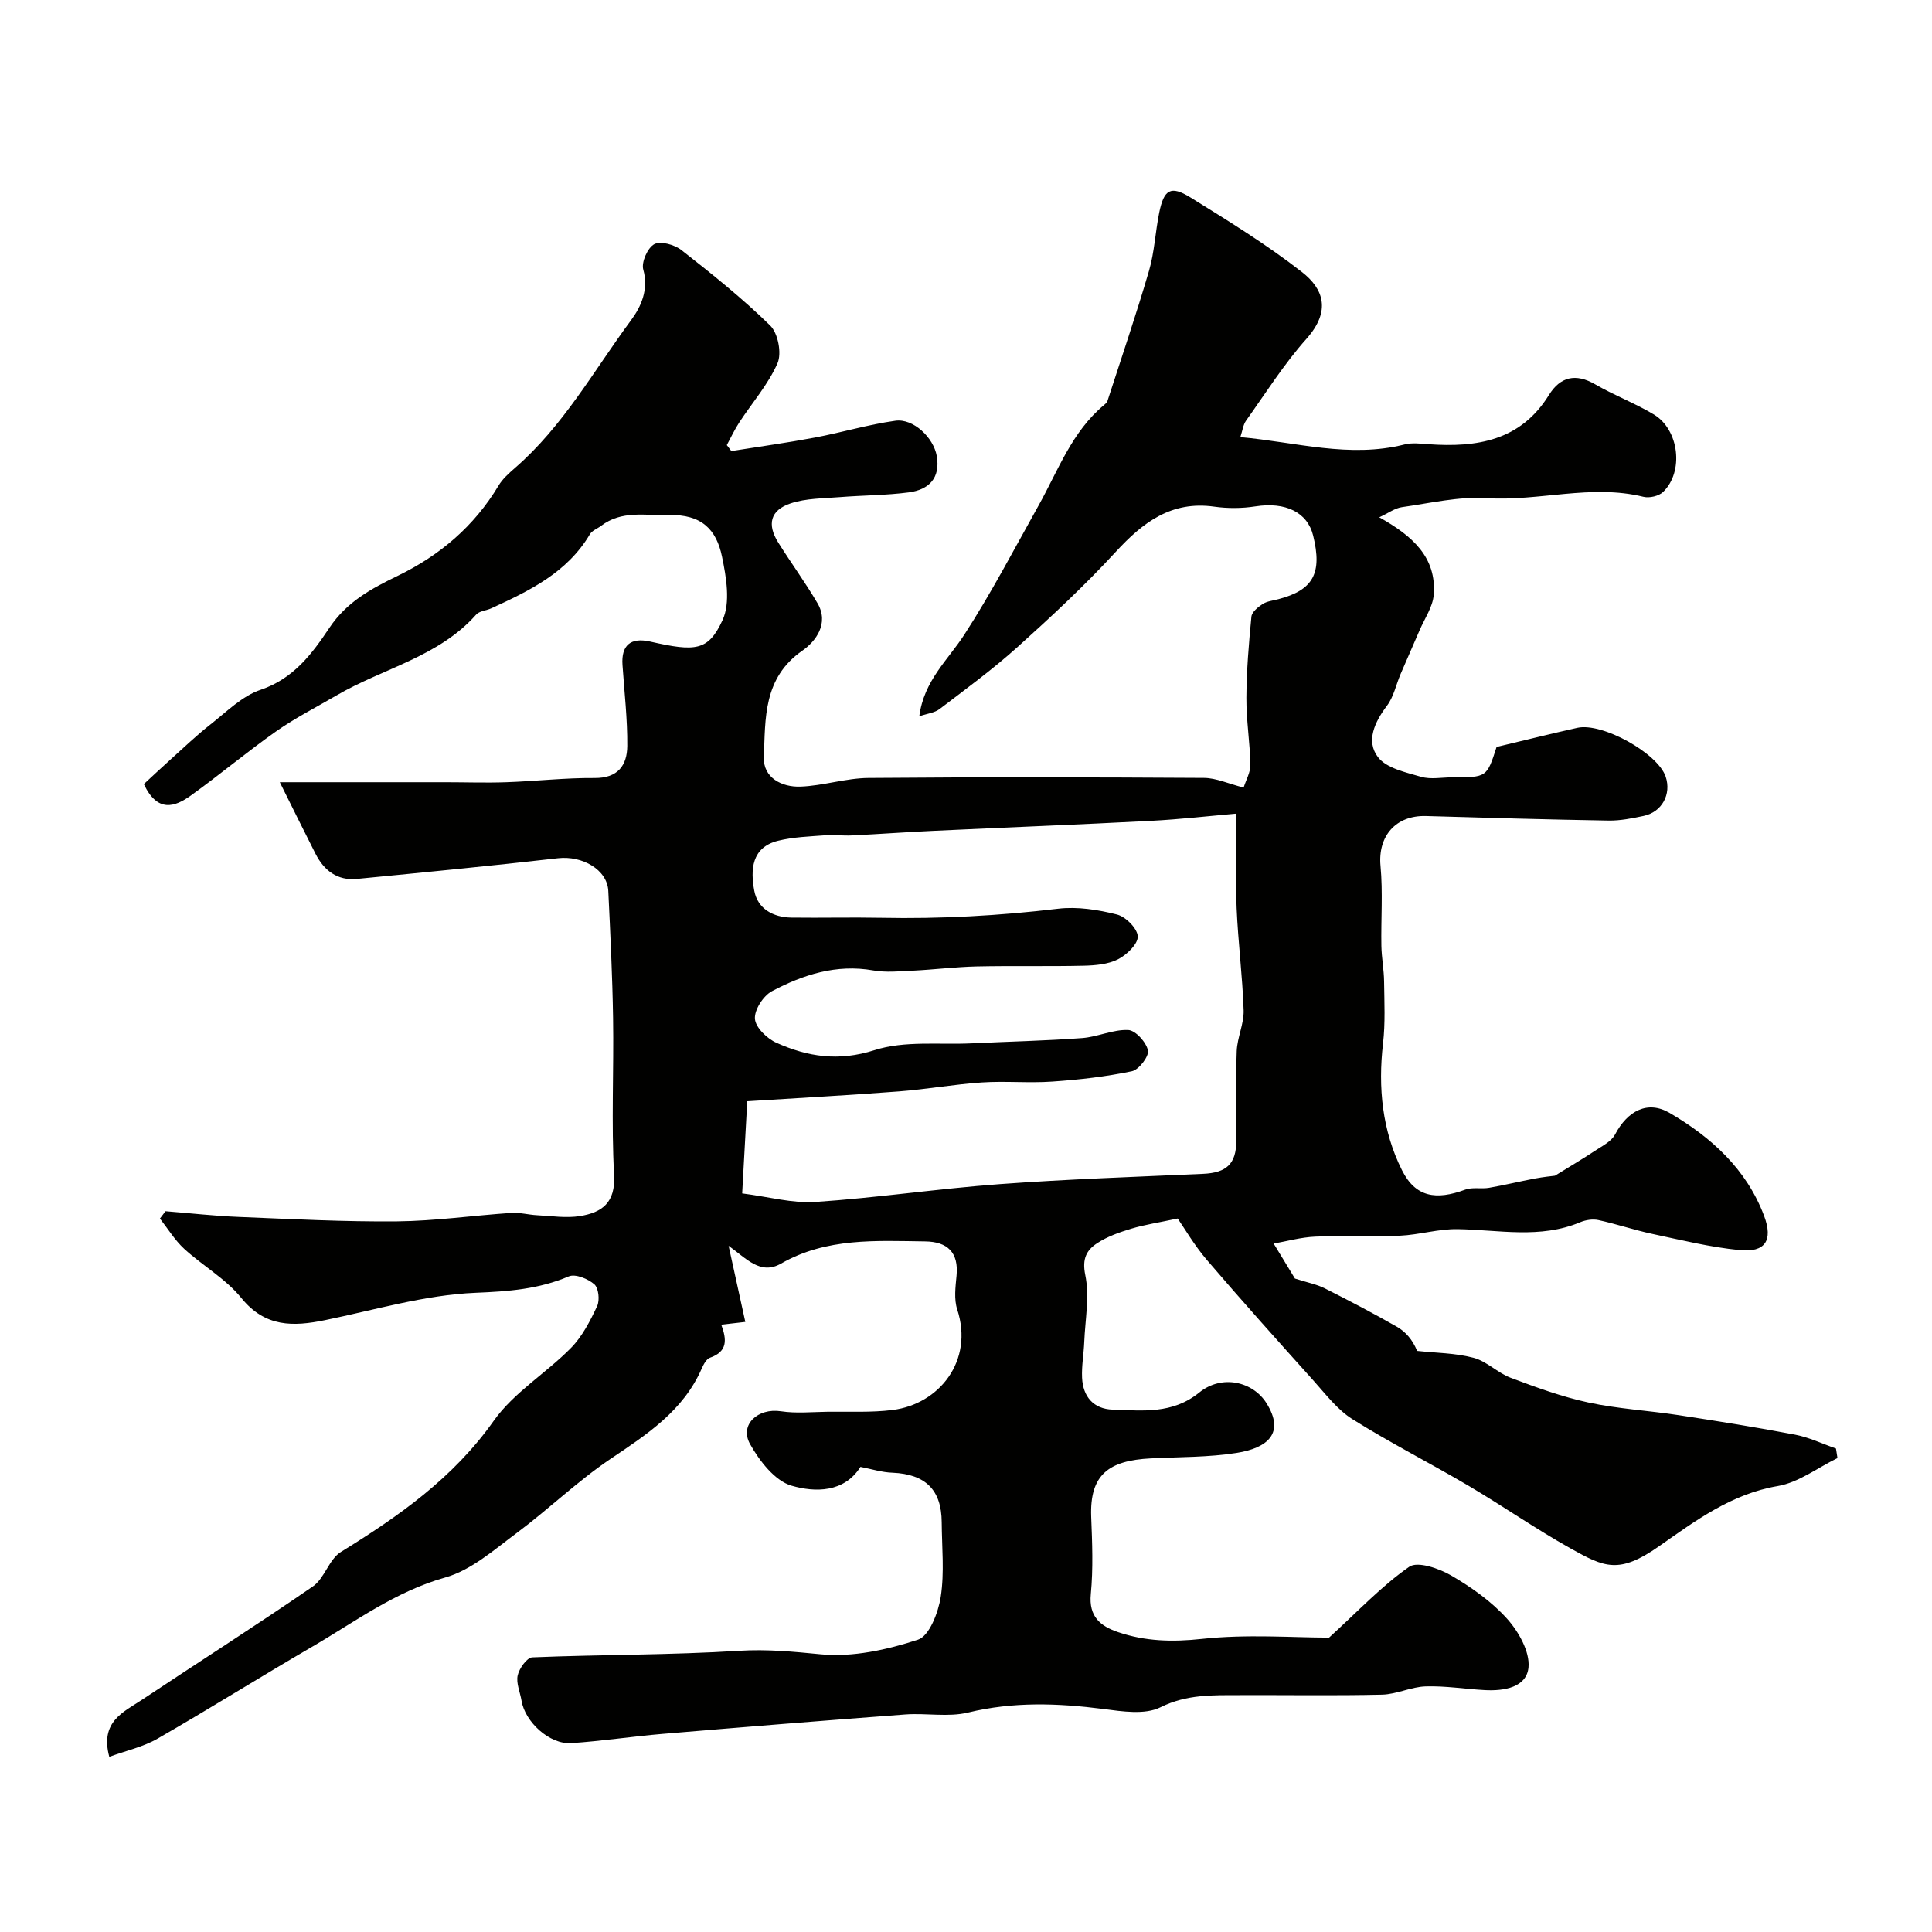
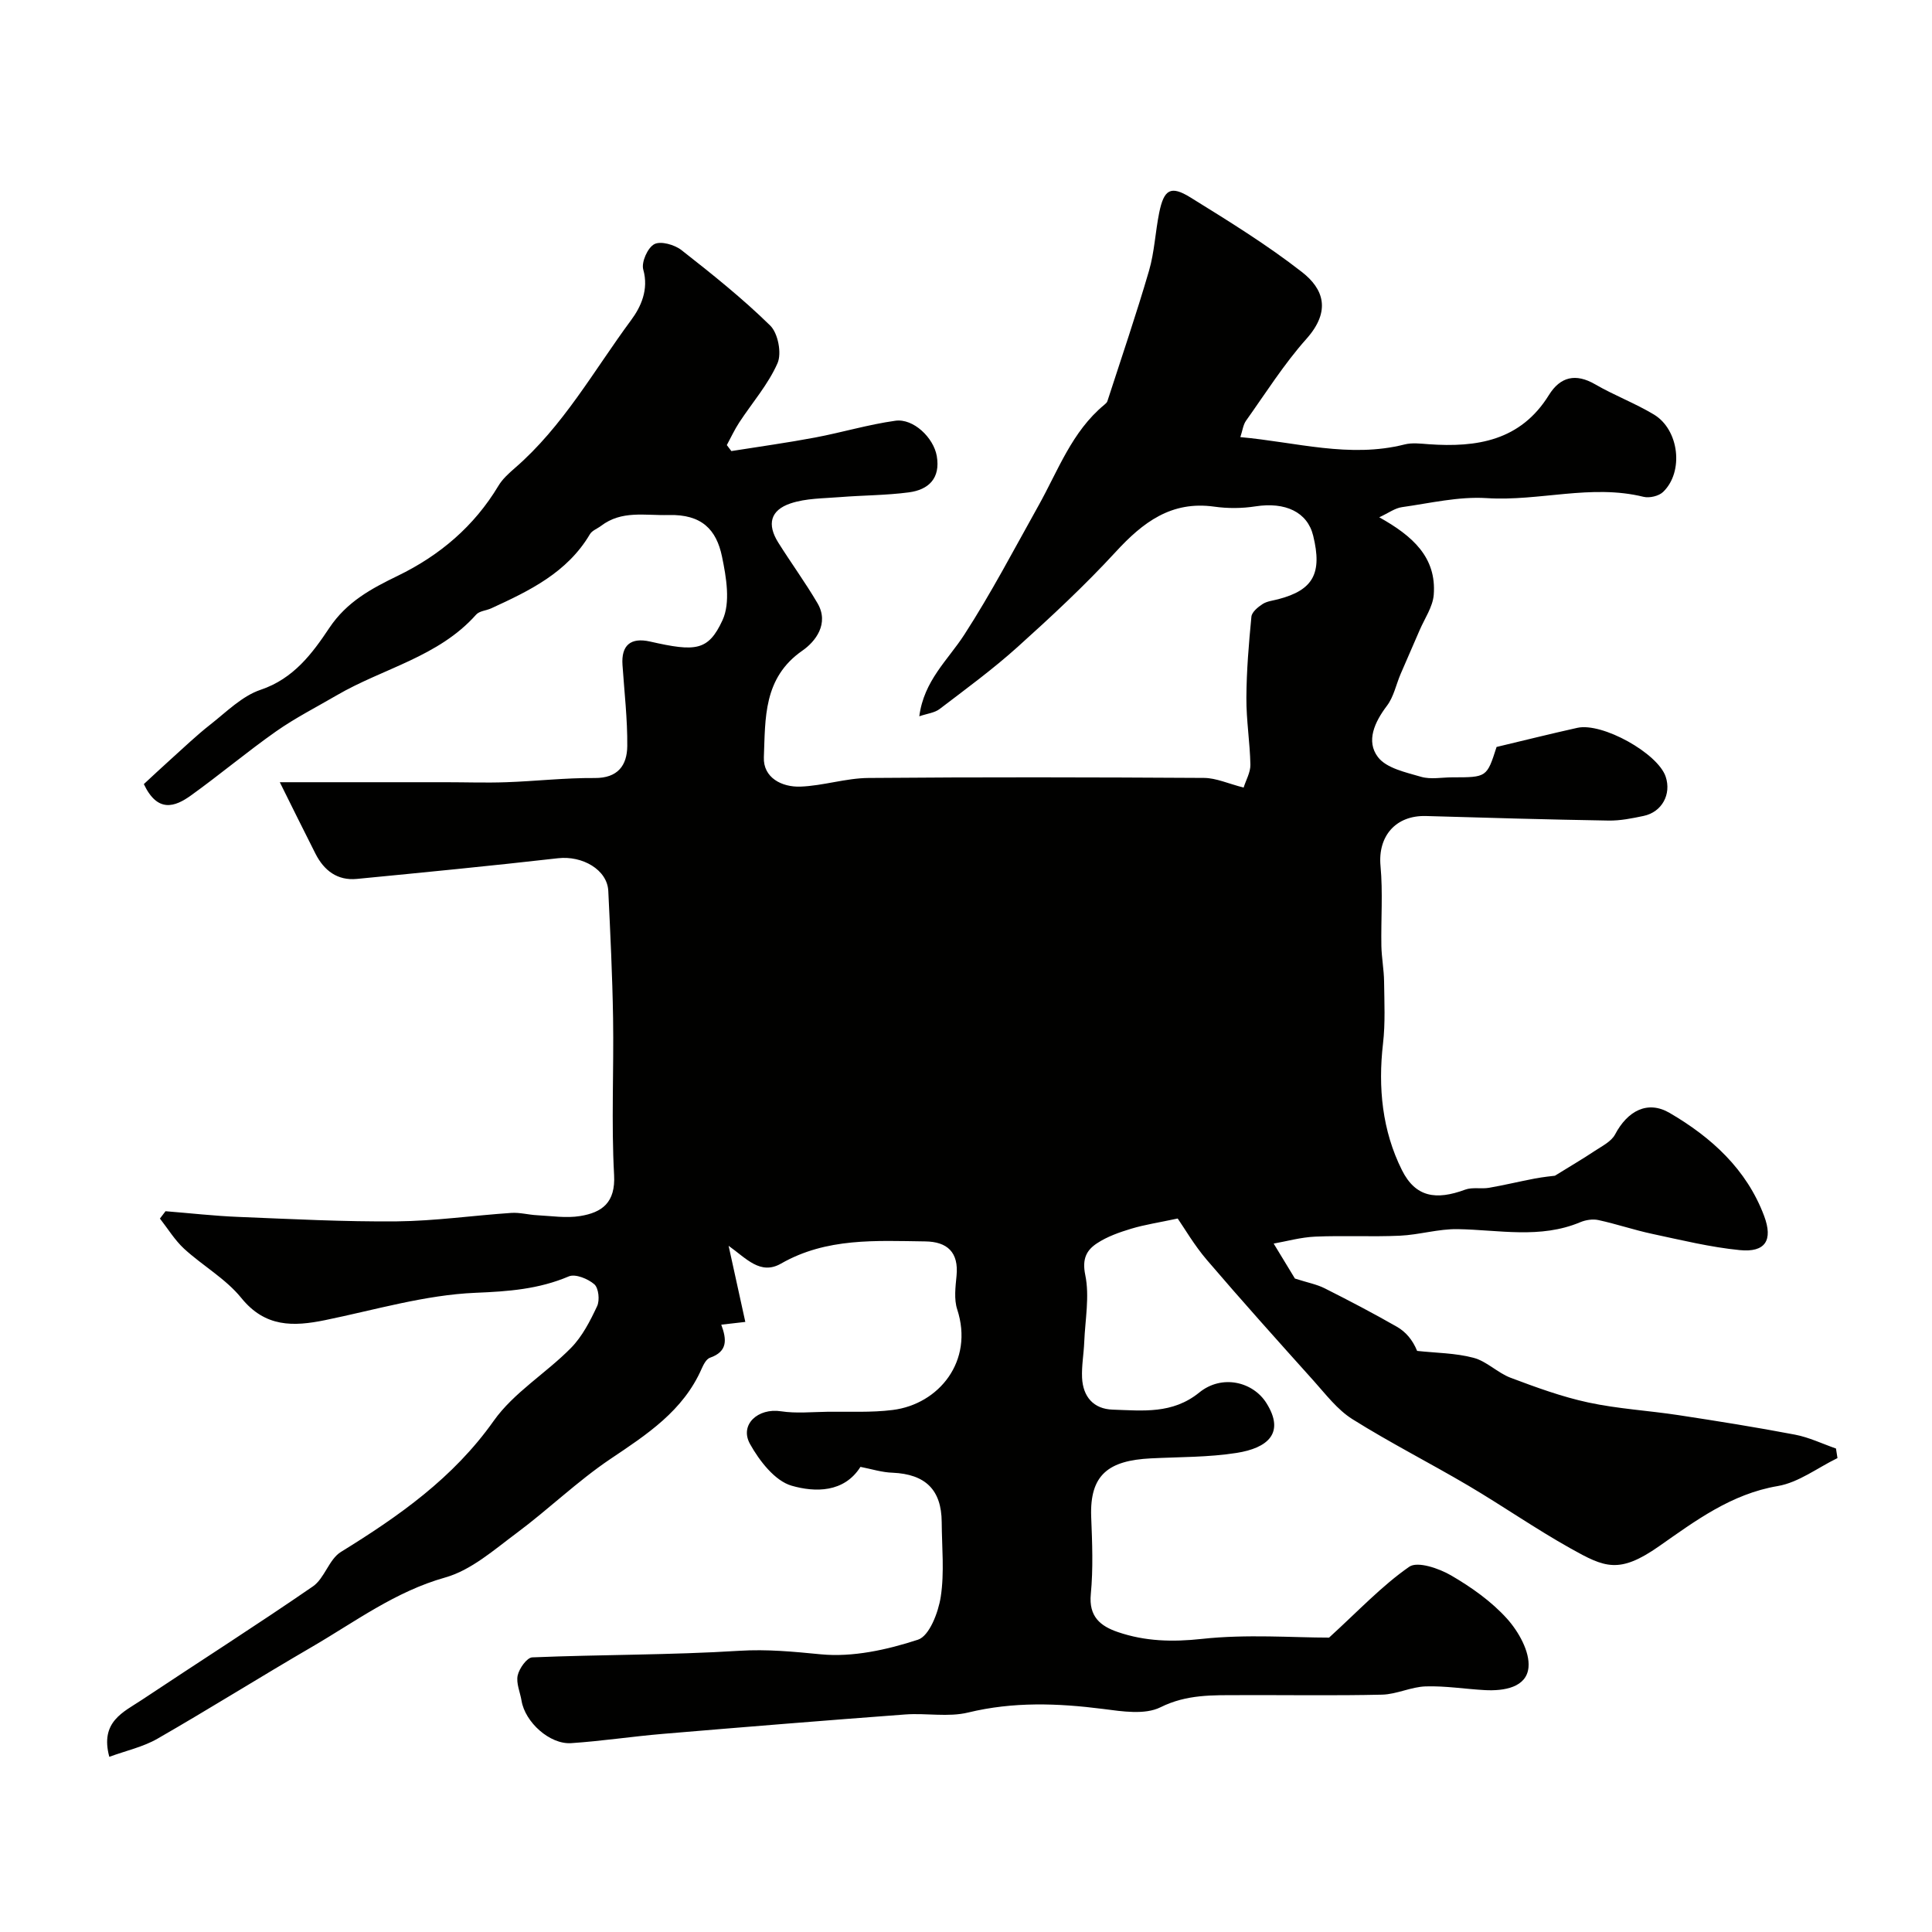
<svg xmlns="http://www.w3.org/2000/svg" enable-background="new 0 0 400 400" viewBox="0 0 400 400">
-   <path d="m178.15 303.7c-3.4 5.38-9.42 5.29-14.25 3.9-3.47-1-6.67-5.14-8.62-8.64-2.23-4.01 1.66-7.5 6.41-6.77 3.15.48 6.44.14 9.66.1 4.5-.06 9.04.19 13.48-.37 9.55-1.2 16.85-10.12 13.35-20.82-.69-2.12-.36-4.65-.14-6.96.48-4.88-1.92-7.06-6.48-7.12-10.19-.13-20.44-.8-29.85 4.59-4.29 2.46-7.2-1.08-10.86-3.68 1.23 5.59 2.32 10.55 3.46 15.76-2.12.24-3.55.4-4.98.57 1.14 3.07 1.36 5.56-2.35 6.85-.74.26-1.32 1.39-1.7 2.24-3.83 8.76-11.33 13.63-18.91 18.72-6.82 4.59-12.8 10.42-19.42 15.34-4.67 3.47-9.4 7.68-14.77 9.19-10.37 2.92-18.67 9.18-27.63 14.39-10.71 6.23-21.21 12.82-31.95 18.99-2.97 1.71-6.48 2.47-9.97 3.75-1.97-7.28 2.94-9.26 6.71-11.77 11.8-7.86 23.77-15.47 35.44-23.51 2.42-1.67 3.33-5.61 5.79-7.13 12-7.41 23.26-15.29 31.64-27.14 4.15-5.87 10.86-9.87 16.01-15.11 2.34-2.38 3.97-5.58 5.41-8.65.57-1.22.31-3.74-.58-4.52-1.31-1.14-3.93-2.21-5.28-1.64-6.26 2.66-12.51 3.12-19.33 3.4-10.44.44-20.78 3.54-31.13 5.66-6.59 1.35-12.41 1.51-17.35-4.59-3.22-3.98-8-6.67-11.84-10.19-1.94-1.79-3.36-4.15-5.01-6.25.39-.51.77-1.01 1.16-1.52 5.05.4 10.09.98 15.14 1.18 10.92.44 21.86 1.02 32.78.92 7.89-.08 15.77-1.22 23.66-1.75 1.77-.12 3.56.39 5.35.48 2.97.15 6.02.64 8.91.17 4.54-.74 7.35-2.77 7.03-8.52-.59-10.8-.04-21.66-.21-32.49-.14-8.77-.57-17.54-.99-26.3-.21-4.4-5.37-7.35-10.42-6.77-13.86 1.58-27.75 2.93-41.63 4.28-4.05.39-6.81-1.74-8.58-5.23-2.46-4.85-4.86-9.72-7.38-14.79h34.31c4.19 0 8.39.15 12.57 0 6.1-.21 12.2-.92 18.3-.87 4.83.04 6.72-2.64 6.76-6.62.05-5.59-.61-11.19-.99-16.79-.28-4.06 1.67-5.76 5.73-4.84 9.4 2.13 12.03 1.96 14.98-4.43 1.68-3.64.78-8.89-.11-13.18-1.15-5.53-4.15-8.78-11.08-8.59-4.93.13-9.67-1.02-13.98 2.26-.77.58-1.85.96-2.29 1.72-4.7 7.95-12.52 11.71-20.43 15.34-1.03.47-2.45.54-3.12 1.3-7.8 8.78-19.29 11.11-28.89 16.72-4.2 2.45-8.57 4.67-12.54 7.46-6.01 4.23-11.66 8.98-17.63 13.27-3.33 2.39-6.9 3.63-9.74-2.36 1.6-1.48 3.51-3.28 5.46-5.03 2.75-2.47 5.42-5.04 8.32-7.31 3.33-2.61 6.56-5.9 10.41-7.19 6.82-2.3 10.68-7.51 14.21-12.8 3.62-5.43 8.7-8.14 14.18-10.8 8.69-4.22 15.81-10.25 20.84-18.64.83-1.39 2.13-2.56 3.37-3.64 10.03-8.67 16.39-20.24 24.13-30.7 1.97-2.66 3.66-6.27 2.48-10.42-.43-1.51.91-4.54 2.29-5.26 1.33-.7 4.19.11 5.62 1.23 6.33 4.96 12.64 10 18.37 15.62 1.62 1.58 2.42 5.73 1.52 7.79-1.93 4.4-5.25 8.19-7.93 12.28-.97 1.48-1.72 3.11-2.57 4.68.31.41.63.83.94 1.24 5.77-.92 11.57-1.72 17.31-2.8 5.57-1.05 11.05-2.7 16.65-3.48 3.73-.52 7.91 3.51 8.57 7.31.79 4.59-1.67 6.98-5.79 7.52-4.71.62-9.5.6-14.24.98-3.43.28-7.03.23-10.23 1.3-4.22 1.41-4.92 4.35-2.56 8.11 2.65 4.22 5.6 8.26 8.12 12.55 2.48 4.22-.41 7.95-3.13 9.83-8.14 5.65-7.65 14.06-7.97 22.07-.17 4.23 3.71 6.22 7.57 6.08 4.71-.17 9.38-1.75 14.07-1.79 23.16-.2 46.33-.15 69.5-.01 2.51.02 5.02 1.19 8.19 2 .48-1.55 1.43-3.15 1.4-4.74-.09-4.62-.86-9.23-.83-13.85.03-5.6.5-11.21 1.04-16.79.09-.96 1.36-2 2.32-2.62.91-.59 2.14-.71 3.24-1 7.24-1.89 9.14-5.35 7.23-13.15-1.19-4.89-5.76-7.04-11.97-6.07-2.77.43-5.7.45-8.48.06-8.92-1.26-14.81 3.24-20.46 9.39-6.37 6.92-13.29 13.36-20.29 19.66-5.11 4.6-10.68 8.68-16.15 12.85-1.02.78-2.53.93-4.2 1.5.96-7.4 5.93-11.65 9.32-16.9 5.57-8.61 10.34-17.74 15.35-26.7 4.07-7.27 6.91-15.33 13.62-20.88.25-.21.55-.46.65-.75 2.91-8.99 5.97-17.94 8.62-27.01 1.13-3.88 1.3-8.03 2.11-12.02.98-4.83 2.38-5.69 6.44-3.18 7.89 4.89 15.85 9.79 23.15 15.49 4.36 3.41 6.1 7.96.89 13.81-4.65 5.22-8.43 11.22-12.5 16.94-.61.86-.73 2.06-1.18 3.4 11.56 1.04 22.6 4.4 34 1.52 1.57-.4 3.33-.17 4.98-.05 9.99.71 19.04-.71 24.91-10.19 2.35-3.78 5.53-4.56 9.59-2.2 3.93 2.28 8.25 3.9 12.14 6.24 5.24 3.15 6.24 11.86 1.91 16.03-.89.86-2.83 1.31-4.06 1.01-10.85-2.68-21.62.97-32.47.27-5.79-.37-11.71 1.05-17.54 1.87-1.45.2-2.78 1.21-4.7 2.1 6.86 3.83 11.89 8.26 11.28 16.05-.2 2.5-1.88 4.9-2.92 7.32-1.3 3.04-2.65 6.06-3.95 9.1-.93 2.19-1.42 4.7-2.81 6.54-2.56 3.38-4.39 7.33-1.87 10.64 1.76 2.31 5.76 3.15 8.93 4.08 2 .58 4.3.11 6.47.11 7.14 0 7.14 0 9.16-6.29 5.87-1.4 11.28-2.75 16.72-3.96 5.17-1.15 16.66 5.26 18.29 10.11 1.22 3.64-.77 7.33-4.57 8.13-2.38.5-4.84 1-7.25.96-12.59-.21-25.18-.57-37.77-.94-6.31-.19-10.02 4.18-9.45 10.32.51 5.49.08 11.05.18 16.58.05 2.46.53 4.91.56 7.37.05 4.27.27 8.59-.22 12.82-1.06 9.14-.16 18.06 3.91 26.21 2.81 5.63 7.05 6.29 13.11 4.05 1.49-.55 3.31-.1 4.93-.38 3.18-.55 6.33-1.32 9.5-1.92 1.77-.33 3.56-.51 4.14-.58 3.31-2.05 5.81-3.51 8.21-5.11 1.52-1.01 3.45-1.95 4.24-3.43 2.58-4.89 6.73-7.13 11.3-4.46 8.62 5.03 15.93 11.64 19.56 21.32 1.9 5.07.23 7.61-5.05 7.08-6.09-.6-12.11-2.08-18.12-3.36-3.75-.8-7.4-2.05-11.15-2.86-1.16-.25-2.61-.03-3.73.44-8.32 3.5-16.87 1.58-25.38 1.44-3.99-.07-7.99 1.18-12 1.36-5.82.26-11.67-.06-17.49.19-2.99.13-5.96.97-8.62 1.44 1.92 3.16 3.48 5.73 4.4 7.24 2.65.85 4.54 1.2 6.18 2.03 5.04 2.54 10.04 5.15 14.93 7.95 1.8 1.03 3.24 2.67 4.19 5 3.91.43 7.93.43 11.69 1.43 2.72.72 4.97 3.11 7.66 4.13 5.27 1.98 10.61 3.94 16.09 5.12 6.13 1.32 12.46 1.67 18.68 2.62 8.06 1.23 16.11 2.51 24.12 4.04 2.9.55 5.66 1.89 8.48 2.87.1.66.21 1.32.31 1.98-4.11 2-8.04 5.05-12.36 5.79-9.63 1.63-17.06 7.2-24.56 12.45-8.3 5.81-11.27 4.42-18.33.47-7.22-4.04-14.04-8.79-21.17-13-7.95-4.69-16.2-8.87-24.01-13.77-3.12-1.96-5.52-5.15-8.04-7.96-7.43-8.27-14.86-16.55-22.09-25-2.61-3.05-4.66-6.59-6.04-8.58-3.92.84-6.83 1.27-9.62 2.11-2.45.74-4.96 1.62-7.07 3.01-2.17 1.42-3.14 3.2-2.45 6.56.92 4.42-.02 9.24-.21 13.89-.1 2.47-.56 4.94-.45 7.39.18 3.91 2.35 6.48 6.34 6.61 6.19.2 12.36.97 17.92-3.54 4.7-3.82 11.12-2.24 13.9 2.17 3.94 6.25.23 9.32-6.15 10.33-5.84.92-11.85.83-17.78 1.13-8.72.44-12.67 3.36-12.34 12.11.21 5.33.43 10.7-.08 15.99-.45 4.66 1.98 6.63 5.63 7.87 5.64 1.92 11.26 2.07 17.35 1.41 9.32-1.02 18.84-.27 26.35-.27 6.11-5.57 10.93-10.73 16.6-14.67 1.71-1.19 6.15.33 8.66 1.79 4.21 2.45 8.37 5.39 11.59 8.97 2.39 2.66 4.73 6.81 4.44 10.05-.38 4.17-5.04 4.94-9.02 4.73-4.09-.22-8.19-.9-12.26-.77-3.02.09-6 1.63-9.01 1.71-9.83.23-19.66.06-29.5.1-5.57.02-10.95-.2-16.4 2.51-3.24 1.61-7.94.86-11.88.35-9.39-1.2-18.6-1.53-27.95.74-4.12 1-8.67.08-13 .4-16.74 1.25-33.47 2.61-50.2 4.02-6.34.53-12.64 1.5-18.99 1.92-4.44.29-9.54-4.35-10.27-8.78-.29-1.76-1.15-3.63-.8-5.24.32-1.45 1.91-3.69 3.02-3.74 14.28-.59 28.6-.47 42.86-1.36 5.79-.36 11.22.18 16.91.73 6.59.63 13.69-.94 20.09-3.03 2.35-.77 4.21-5.63 4.71-8.87.78-5.05.23-10.3.2-15.47-.04-6.7-3.38-9.93-10.16-10.23-2.18-.06-4.36-.76-6.66-1.21zm77.85-135.25c-5.62.49-11.66 1.18-17.72 1.5-15.02.78-30.05 1.36-45.08 2.07-5.63.26-11.25.68-16.87.95-1.82.09-3.67-.17-5.49-.03-3.26.25-6.59.35-9.74 1.13-5.55 1.37-5.73 6.06-4.94 10.33.7 3.75 3.89 5.53 7.72 5.58 6.19.08 12.38-.08 18.56.04 12.27.25 24.46-.43 36.65-1.88 3.98-.47 8.25.21 12.17 1.2 1.81.46 4.23 2.9 4.3 4.53.06 1.57-2.27 3.81-4.07 4.73-2.08 1.06-4.73 1.28-7.14 1.34-7.35.17-14.71-.01-22.07.15-4.45.1-8.89.66-13.35.88-2.72.13-5.52.41-8.16-.06-7.6-1.34-14.47.88-20.94 4.3-1.79.95-3.67 3.86-3.53 5.73.13 1.79 2.51 4.09 4.44 4.95 6.49 2.91 12.89 3.91 20.32 1.53 6.24-2 13.42-1.08 20.19-1.41 7.6-.37 15.21-.53 22.79-1.09 3.22-.24 6.4-1.81 9.55-1.67 1.51.07 3.75 2.55 4.08 4.24.24 1.23-1.89 4-3.33 4.3-5.42 1.13-10.98 1.76-16.51 2.14-4.84.34-9.73-.15-14.57.18-5.71.38-11.38 1.41-17.1 1.85-10.25.79-20.52 1.34-31.45 2.04-.39 7.09-.71 12.81-1.05 19.08 5.52.7 10.4 2.09 15.17 1.77 12.75-.86 25.42-2.75 38.16-3.69 14.01-1.03 28.05-1.5 42.09-2.13 4.86-.22 6.86-2.04 6.89-6.86.04-6.19-.15-12.38.08-18.56.11-2.83 1.52-5.65 1.43-8.44-.23-7.06-1.15-14.09-1.45-21.15-.24-6.09-.03-12.18-.03-19.57z" fill="#010100" />
+   <path d="m178.15 303.7c-3.4 5.38-9.42 5.29-14.25 3.9-3.47-1-6.67-5.14-8.62-8.64-2.23-4.01 1.66-7.5 6.41-6.77 3.15.48 6.44.14 9.66.1 4.5-.06 9.04.19 13.48-.37 9.55-1.2 16.85-10.12 13.35-20.82-.69-2.12-.36-4.65-.14-6.96.48-4.88-1.92-7.06-6.48-7.12-10.19-.13-20.44-.8-29.85 4.59-4.29 2.46-7.2-1.08-10.86-3.68 1.23 5.59 2.32 10.55 3.46 15.76-2.12.24-3.55.4-4.98.57 1.14 3.07 1.36 5.56-2.35 6.85-.74.26-1.32 1.39-1.7 2.24-3.83 8.76-11.33 13.63-18.91 18.72-6.82 4.59-12.8 10.42-19.42 15.34-4.67 3.47-9.4 7.68-14.77 9.19-10.37 2.92-18.67 9.18-27.63 14.39-10.71 6.23-21.21 12.82-31.95 18.99-2.97 1.71-6.48 2.47-9.97 3.75-1.97-7.28 2.94-9.26 6.71-11.77 11.8-7.86 23.77-15.47 35.44-23.51 2.42-1.67 3.33-5.61 5.79-7.13 12-7.41 23.26-15.29 31.64-27.14 4.15-5.87 10.86-9.87 16.01-15.11 2.34-2.38 3.97-5.58 5.41-8.65.57-1.22.31-3.74-.58-4.52-1.31-1.14-3.93-2.21-5.28-1.64-6.26 2.66-12.51 3.12-19.33 3.4-10.44.44-20.78 3.54-31.13 5.66-6.59 1.35-12.41 1.51-17.35-4.59-3.22-3.98-8-6.67-11.84-10.19-1.94-1.79-3.36-4.15-5.01-6.25.39-.51.77-1.01 1.16-1.52 5.05.4 10.09.98 15.14 1.18 10.92.44 21.86 1.02 32.78.92 7.89-.08 15.77-1.22 23.66-1.75 1.77-.12 3.56.39 5.35.48 2.97.15 6.02.64 8.91.17 4.54-.74 7.35-2.77 7.03-8.52-.59-10.8-.04-21.66-.21-32.49-.14-8.77-.57-17.54-.99-26.3-.21-4.4-5.37-7.35-10.42-6.77-13.86 1.58-27.75 2.93-41.63 4.28-4.05.39-6.81-1.74-8.58-5.23-2.46-4.85-4.86-9.72-7.38-14.79h34.31c4.19 0 8.39.15 12.57 0 6.1-.21 12.2-.92 18.3-.87 4.83.04 6.72-2.64 6.76-6.62.05-5.59-.61-11.19-.99-16.79-.28-4.06 1.67-5.76 5.73-4.84 9.4 2.13 12.03 1.96 14.98-4.43 1.68-3.64.78-8.89-.11-13.18-1.15-5.53-4.15-8.78-11.08-8.59-4.93.13-9.67-1.02-13.98 2.26-.77.58-1.85.96-2.29 1.72-4.7 7.95-12.52 11.71-20.43 15.34-1.03.47-2.45.54-3.12 1.3-7.8 8.78-19.29 11.11-28.89 16.72-4.2 2.45-8.57 4.67-12.54 7.46-6.01 4.23-11.66 8.98-17.63 13.27-3.33 2.39-6.9 3.63-9.74-2.36 1.6-1.48 3.51-3.28 5.46-5.03 2.75-2.47 5.42-5.04 8.32-7.31 3.33-2.61 6.56-5.9 10.41-7.19 6.82-2.3 10.68-7.51 14.21-12.8 3.62-5.43 8.7-8.14 14.18-10.8 8.69-4.22 15.81-10.25 20.84-18.64.83-1.39 2.13-2.56 3.37-3.64 10.03-8.67 16.39-20.24 24.13-30.7 1.97-2.66 3.66-6.27 2.48-10.42-.43-1.51.91-4.54 2.29-5.26 1.33-.7 4.19.11 5.62 1.23 6.33 4.96 12.64 10 18.37 15.62 1.62 1.58 2.42 5.73 1.52 7.79-1.93 4.4-5.25 8.19-7.93 12.28-.97 1.48-1.72 3.11-2.57 4.68.31.41.63.83.94 1.24 5.77-.92 11.57-1.72 17.31-2.8 5.57-1.05 11.05-2.7 16.65-3.48 3.73-.52 7.91 3.51 8.57 7.31.79 4.59-1.67 6.98-5.79 7.52-4.71.62-9.5.6-14.24.98-3.43.28-7.03.23-10.23 1.3-4.22 1.41-4.92 4.35-2.56 8.11 2.65 4.22 5.6 8.26 8.12 12.55 2.48 4.22-.41 7.95-3.13 9.83-8.14 5.65-7.65 14.06-7.97 22.07-.17 4.23 3.71 6.22 7.57 6.08 4.71-.17 9.38-1.75 14.07-1.79 23.16-.2 46.33-.15 69.5-.01 2.51.02 5.02 1.19 8.19 2 .48-1.55 1.43-3.15 1.4-4.74-.09-4.62-.86-9.23-.83-13.85.03-5.6.5-11.21 1.04-16.79.09-.96 1.36-2 2.32-2.62.91-.59 2.14-.71 3.24-1 7.24-1.89 9.14-5.35 7.23-13.15-1.19-4.89-5.76-7.04-11.97-6.07-2.77.43-5.7.45-8.48.06-8.92-1.26-14.81 3.24-20.46 9.39-6.37 6.92-13.29 13.36-20.29 19.66-5.11 4.6-10.68 8.68-16.15 12.85-1.02.78-2.53.93-4.2 1.5.96-7.4 5.93-11.65 9.32-16.9 5.57-8.61 10.34-17.74 15.35-26.7 4.07-7.27 6.91-15.33 13.62-20.88.25-.21.55-.46.65-.75 2.91-8.99 5.97-17.94 8.62-27.01 1.13-3.88 1.3-8.03 2.11-12.02.98-4.83 2.38-5.69 6.44-3.18 7.89 4.89 15.85 9.79 23.15 15.49 4.36 3.41 6.1 7.96.89 13.81-4.65 5.22-8.43 11.22-12.5 16.94-.61.86-.73 2.06-1.18 3.4 11.56 1.04 22.6 4.4 34 1.52 1.57-.4 3.33-.17 4.98-.05 9.99.71 19.04-.71 24.91-10.19 2.35-3.78 5.53-4.56 9.59-2.2 3.93 2.28 8.25 3.9 12.14 6.24 5.24 3.15 6.24 11.86 1.91 16.03-.89.86-2.83 1.31-4.06 1.01-10.85-2.68-21.62.97-32.47.27-5.79-.37-11.71 1.05-17.54 1.87-1.45.2-2.78 1.21-4.7 2.1 6.86 3.83 11.89 8.26 11.28 16.05-.2 2.5-1.88 4.9-2.92 7.32-1.3 3.04-2.65 6.06-3.95 9.1-.93 2.19-1.42 4.7-2.81 6.54-2.56 3.38-4.39 7.33-1.87 10.64 1.76 2.31 5.76 3.15 8.93 4.08 2 .58 4.3.11 6.47.11 7.14 0 7.14 0 9.16-6.29 5.87-1.4 11.28-2.75 16.72-3.96 5.17-1.15 16.66 5.26 18.29 10.11 1.22 3.64-.77 7.33-4.57 8.13-2.38.5-4.84 1-7.25.96-12.59-.21-25.18-.57-37.77-.94-6.31-.19-10.02 4.18-9.45 10.32.51 5.49.08 11.05.18 16.58.05 2.46.53 4.91.56 7.37.05 4.27.27 8.59-.22 12.82-1.06 9.14-.16 18.06 3.91 26.21 2.81 5.63 7.05 6.29 13.11 4.05 1.49-.55 3.31-.1 4.93-.38 3.18-.55 6.33-1.32 9.5-1.92 1.77-.33 3.56-.51 4.14-.58 3.31-2.05 5.81-3.51 8.21-5.11 1.52-1.01 3.45-1.95 4.24-3.43 2.58-4.89 6.73-7.13 11.3-4.46 8.62 5.03 15.93 11.64 19.56 21.32 1.9 5.07.23 7.61-5.05 7.08-6.09-.6-12.11-2.08-18.12-3.36-3.75-.8-7.4-2.05-11.15-2.86-1.16-.25-2.61-.03-3.73.44-8.32 3.5-16.87 1.58-25.38 1.44-3.99-.07-7.99 1.18-12 1.36-5.82.26-11.67-.06-17.49.19-2.99.13-5.96.97-8.62 1.44 1.92 3.16 3.48 5.73 4.4 7.24 2.65.85 4.54 1.2 6.18 2.03 5.04 2.54 10.04 5.15 14.93 7.95 1.8 1.03 3.24 2.67 4.19 5 3.91.43 7.93.43 11.69 1.43 2.72.72 4.97 3.11 7.66 4.13 5.27 1.98 10.61 3.94 16.09 5.12 6.13 1.32 12.46 1.67 18.68 2.62 8.06 1.23 16.11 2.51 24.12 4.04 2.9.55 5.66 1.89 8.48 2.87.1.66.21 1.32.31 1.98-4.11 2-8.04 5.05-12.36 5.79-9.63 1.63-17.06 7.2-24.56 12.45-8.3 5.81-11.27 4.42-18.33.47-7.22-4.04-14.04-8.79-21.17-13-7.95-4.69-16.2-8.87-24.01-13.77-3.12-1.96-5.52-5.15-8.04-7.96-7.43-8.27-14.86-16.55-22.09-25-2.61-3.05-4.66-6.59-6.04-8.58-3.92.84-6.83 1.27-9.62 2.11-2.45.74-4.96 1.62-7.07 3.01-2.17 1.42-3.14 3.2-2.45 6.56.92 4.42-.02 9.24-.21 13.89-.1 2.47-.56 4.94-.45 7.39.18 3.91 2.35 6.48 6.34 6.61 6.19.2 12.36.97 17.92-3.54 4.7-3.82 11.12-2.24 13.9 2.17 3.94 6.25.23 9.32-6.15 10.33-5.84.92-11.85.83-17.78 1.13-8.72.44-12.67 3.36-12.34 12.11.21 5.33.43 10.7-.08 15.99-.45 4.66 1.98 6.63 5.63 7.87 5.64 1.92 11.26 2.07 17.35 1.41 9.32-1.02 18.84-.27 26.35-.27 6.11-5.57 10.93-10.73 16.6-14.67 1.71-1.19 6.15.33 8.66 1.79 4.21 2.45 8.37 5.39 11.59 8.97 2.39 2.66 4.73 6.81 4.44 10.05-.38 4.17-5.04 4.94-9.02 4.73-4.09-.22-8.19-.9-12.26-.77-3.02.09-6 1.63-9.01 1.71-9.83.23-19.66.06-29.5.1-5.57.02-10.95-.2-16.4 2.51-3.24 1.61-7.94.86-11.88.35-9.39-1.2-18.6-1.53-27.95.74-4.12 1-8.67.08-13 .4-16.74 1.25-33.47 2.61-50.2 4.02-6.34.53-12.64 1.5-18.99 1.92-4.44.29-9.54-4.35-10.27-8.78-.29-1.76-1.15-3.63-.8-5.24.32-1.45 1.91-3.69 3.02-3.74 14.28-.59 28.6-.47 42.86-1.36 5.79-.36 11.22.18 16.91.73 6.59.63 13.69-.94 20.09-3.03 2.35-.77 4.21-5.63 4.71-8.87.78-5.05.23-10.3.2-15.47-.04-6.7-3.38-9.93-10.16-10.23-2.18-.06-4.36-.76-6.66-1.21zm77.85-135.25z" fill="#010100" />
</svg>